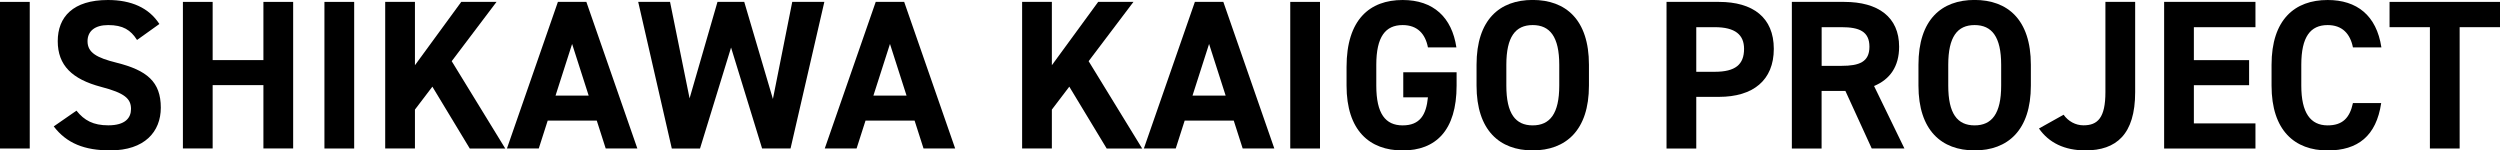
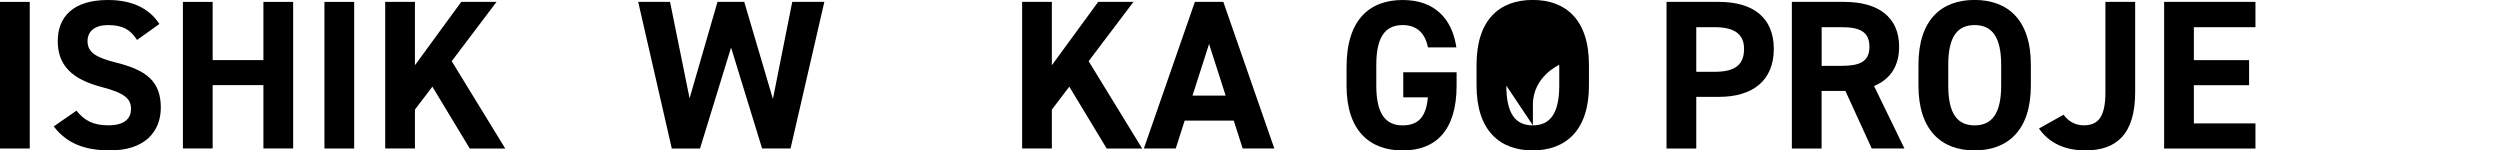
<svg xmlns="http://www.w3.org/2000/svg" id="_レイヤー_2" viewBox="0 0 487.54 29.33">
  <g id="_レイヤー_1-2">
    <path d="M5.8,28.96H0V.37h5.8v28.58Z" />
    <path d="M26.72,7.79c-1.24-1.95-2.73-2.9-5.63-2.9-2.61,0-4.02,1.2-4.02,3.15,0,2.24,1.82,3.23,5.63,4.18,5.97,1.49,8.66,3.73,8.66,8.78,0,4.68-3.15,8.33-9.86,8.33-5.01,0-8.49-1.37-11.02-4.68l4.43-3.07c1.53,1.91,3.27,2.86,6.21,2.86,3.31,0,4.43-1.45,4.43-3.19,0-1.99-1.2-3.11-5.84-4.31-5.63-1.49-8.45-4.18-8.45-8.91S14.25,0,21.05,0c4.56,0,8,1.53,10.03,4.68l-4.35,3.11Z" />
    <path d="M41.47,11.72h9.9V.37h5.8v28.58h-5.8v-12.35h-9.9v12.35h-5.8V.37h5.8v11.35Z" />
    <path d="M69.07,28.96h-5.8V.37h5.8v28.58Z" />
    <path d="M91.61,28.96l-7.29-12.06-3.4,4.47v7.58h-5.8V.37h5.8v12.35L89.95.37h6.88l-8.74,11.56,10.44,17.03h-6.92Z" />
-     <path d="M98.86,28.96L108.8.37h5.55l9.94,28.58h-6.17l-1.74-5.43h-9.57l-1.74,5.43h-6.21ZM108.34,18.64h6.46l-3.23-10.07-3.23,10.07Z" />
    <path d="M136.52,28.96h-5.51L124.46.37h6.21l3.81,18.81L139.92.37h5.22l5.59,18.93,3.77-18.93h6.26l-6.59,28.58h-5.55l-6.05-19.68-6.05,19.68Z" />
-     <path d="M160.84,28.96L170.78.37h5.55l9.94,28.58h-6.17l-1.74-5.43h-9.57l-1.74,5.43h-6.21ZM170.33,18.64h6.46l-3.23-10.07-3.23,10.07Z" />
    <path d="M215.82,28.96l-7.29-12.06-3.4,4.47v7.58h-5.8V.37h5.8v12.35L214.16.37h6.88l-8.74,11.56,10.44,17.03h-6.92Z" />
    <path d="M223.07,28.96L233.02.37h5.55l9.94,28.58h-6.17l-1.74-5.43h-9.57l-1.74,5.43h-6.21ZM232.56,18.64h6.46l-3.23-10.07-3.23,10.07Z" />
-     <path d="M257.42,28.96h-5.8V.37h5.8v28.58Z" />
    <path d="M284.06,14.09v2.61c0,8.74-4.06,12.64-10.52,12.64s-10.94-3.89-10.94-12.64v-3.65c0-9.24,4.52-13.05,10.94-13.05,6.01,0,9.61,3.4,10.48,9.24h-5.55c-.5-2.61-2.03-4.35-4.93-4.35-3.36,0-5.14,2.28-5.14,7.75v4.06c0,5.47,1.78,7.75,5.14,7.75s4.6-2.03,4.93-5.47h-4.81v-4.89h10.4Z" />
-     <path d="M298.89,29.33c-6.42,0-10.94-3.89-10.94-12.64v-4.06c0-8.82,4.52-12.64,10.94-12.64s10.98,3.81,10.98,12.64v4.06c0,8.74-4.52,12.64-10.98,12.64ZM293.76,16.7c0,5.47,1.78,7.75,5.14,7.75s5.18-2.28,5.18-7.75v-4.06c0-5.47-1.82-7.75-5.18-7.75s-5.14,2.28-5.14,7.75v4.06Z" />
+     <path d="M298.89,29.33c-6.42,0-10.94-3.89-10.94-12.64v-4.06c0-8.82,4.52-12.64,10.94-12.64s10.98,3.81,10.98,12.64v4.06c0,8.74-4.52,12.64-10.98,12.64ZM293.76,16.7c0,5.47,1.78,7.75,5.14,7.75s5.18-2.28,5.18-7.75v-4.06s-5.14,2.28-5.14,7.75v4.06Z" />
    <path d="M330.8,18.89v10.07h-5.8V.37h10.23c6.59,0,10.69,3.02,10.69,9.16s-4.06,9.36-10.69,9.36h-4.43ZM334.4,14c4.02,0,5.72-1.41,5.72-4.47,0-2.73-1.7-4.23-5.72-4.23h-3.6v8.7h3.6Z" />
    <path d="M365.02,28.96l-5.14-11.23h-4.64v11.23h-5.8V.37h10.23c6.59,0,10.69,2.94,10.69,8.74,0,3.85-1.78,6.38-4.89,7.66l5.92,12.18h-6.38ZM359.14,12.84c3.44,0,5.43-.75,5.43-3.73s-1.99-3.81-5.43-3.81h-3.89v7.54h3.89Z" />
    <path d="M385.07,29.33c-6.42,0-10.94-3.89-10.94-12.64v-4.06c0-8.82,4.52-12.64,10.94-12.64s10.98,3.81,10.98,12.64v4.06c0,8.74-4.52,12.64-10.98,12.64ZM379.94,16.7c0,5.47,1.78,7.75,5.14,7.75s5.18-2.28,5.18-7.75v-4.06c0-5.47-1.82-7.75-5.18-7.75s-5.14,2.28-5.14,7.75v4.06Z" />
    <path d="M402.43,22.37c.91,1.28,2.32,2.07,3.89,2.07,2.78,0,4.27-1.49,4.27-6.46V.37h5.8v17.61c0,8.24-3.69,11.35-9.69,11.35-4.1,0-7.13-1.49-9.07-4.27l4.81-2.69Z" />
    <path d="M439.85.37v4.93h-12.01v6.42h10.77v4.89h-10.77v7.46h12.01v4.89h-17.81V.37h17.81Z" />
-     <path d="M458.86,9.24c-.54-2.69-2.11-4.35-4.93-4.35-3.36,0-5.14,2.28-5.14,7.75v4.06c0,5.3,1.78,7.75,5.14,7.75,2.9,0,4.31-1.45,4.93-4.35h5.51c-.95,6.42-4.56,9.24-10.44,9.24-6.42,0-10.94-3.89-10.94-12.64v-4.06c0-8.82,4.52-12.64,10.94-12.64,5.68,0,9.53,2.98,10.48,9.24h-5.55Z" />
-     <path d="M487.54.37v4.93h-7.87v23.66h-5.8V5.3h-7.87V.37h21.54Z" />
  </g>
</svg>